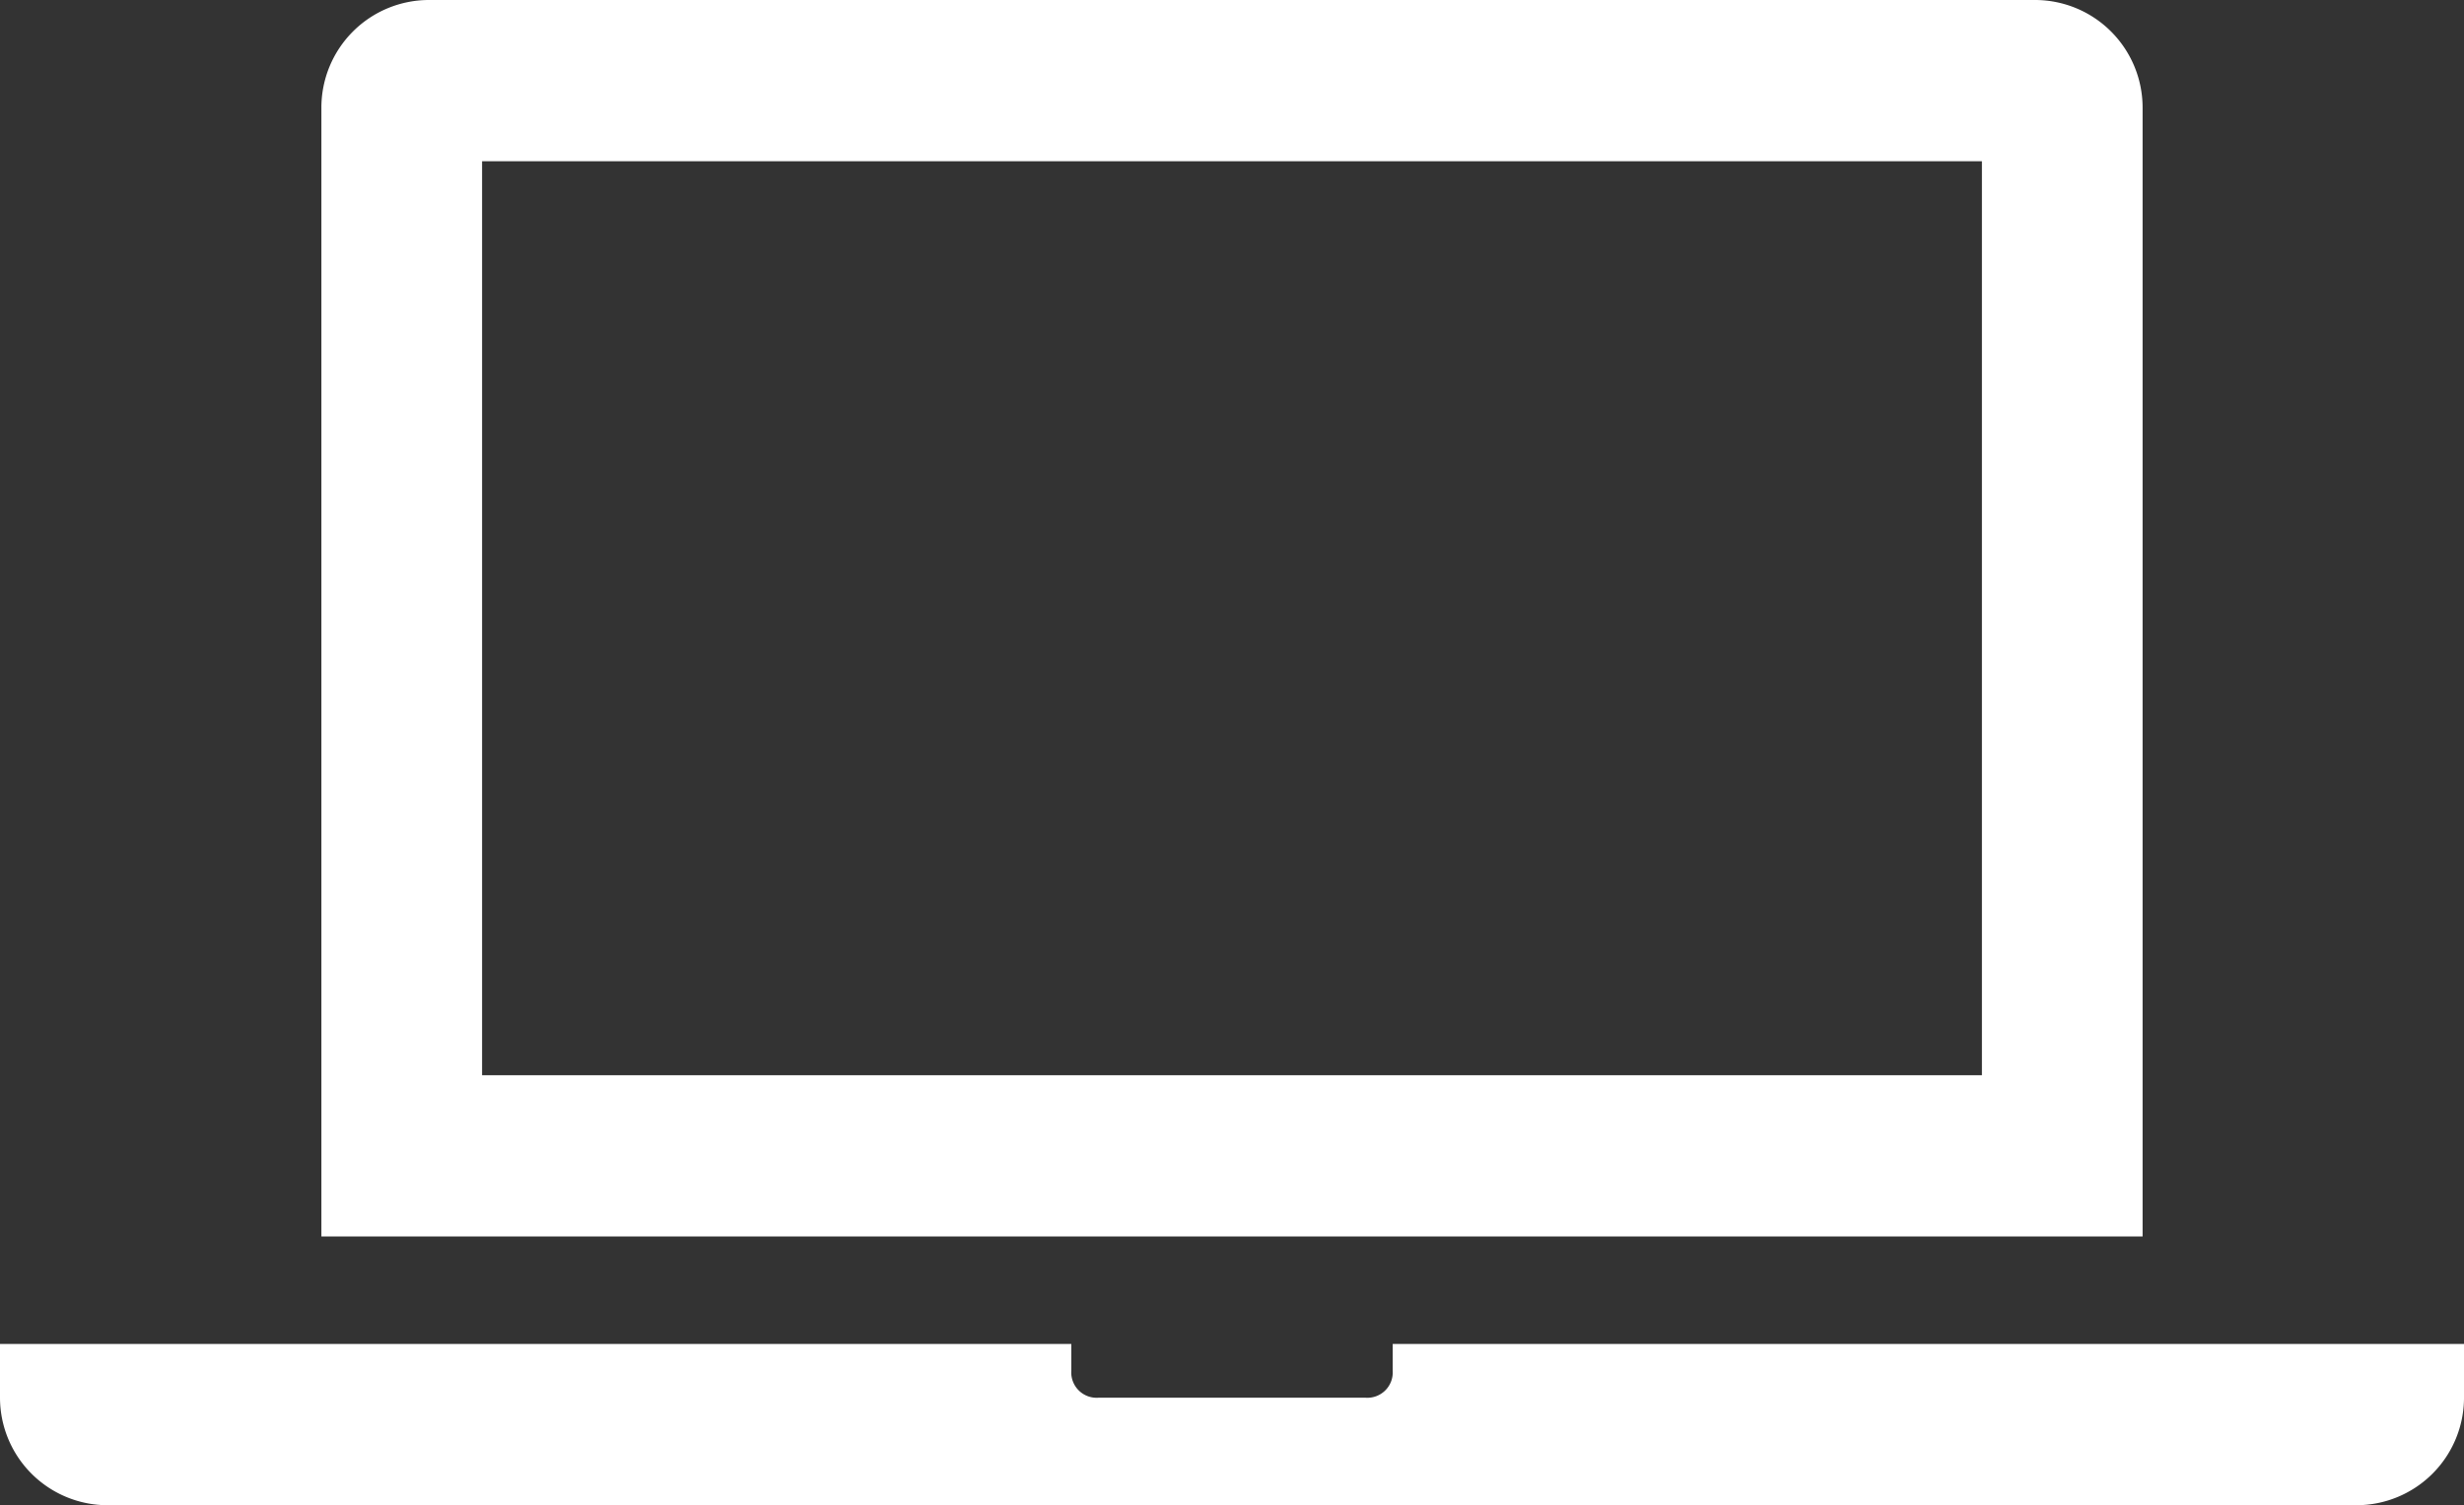
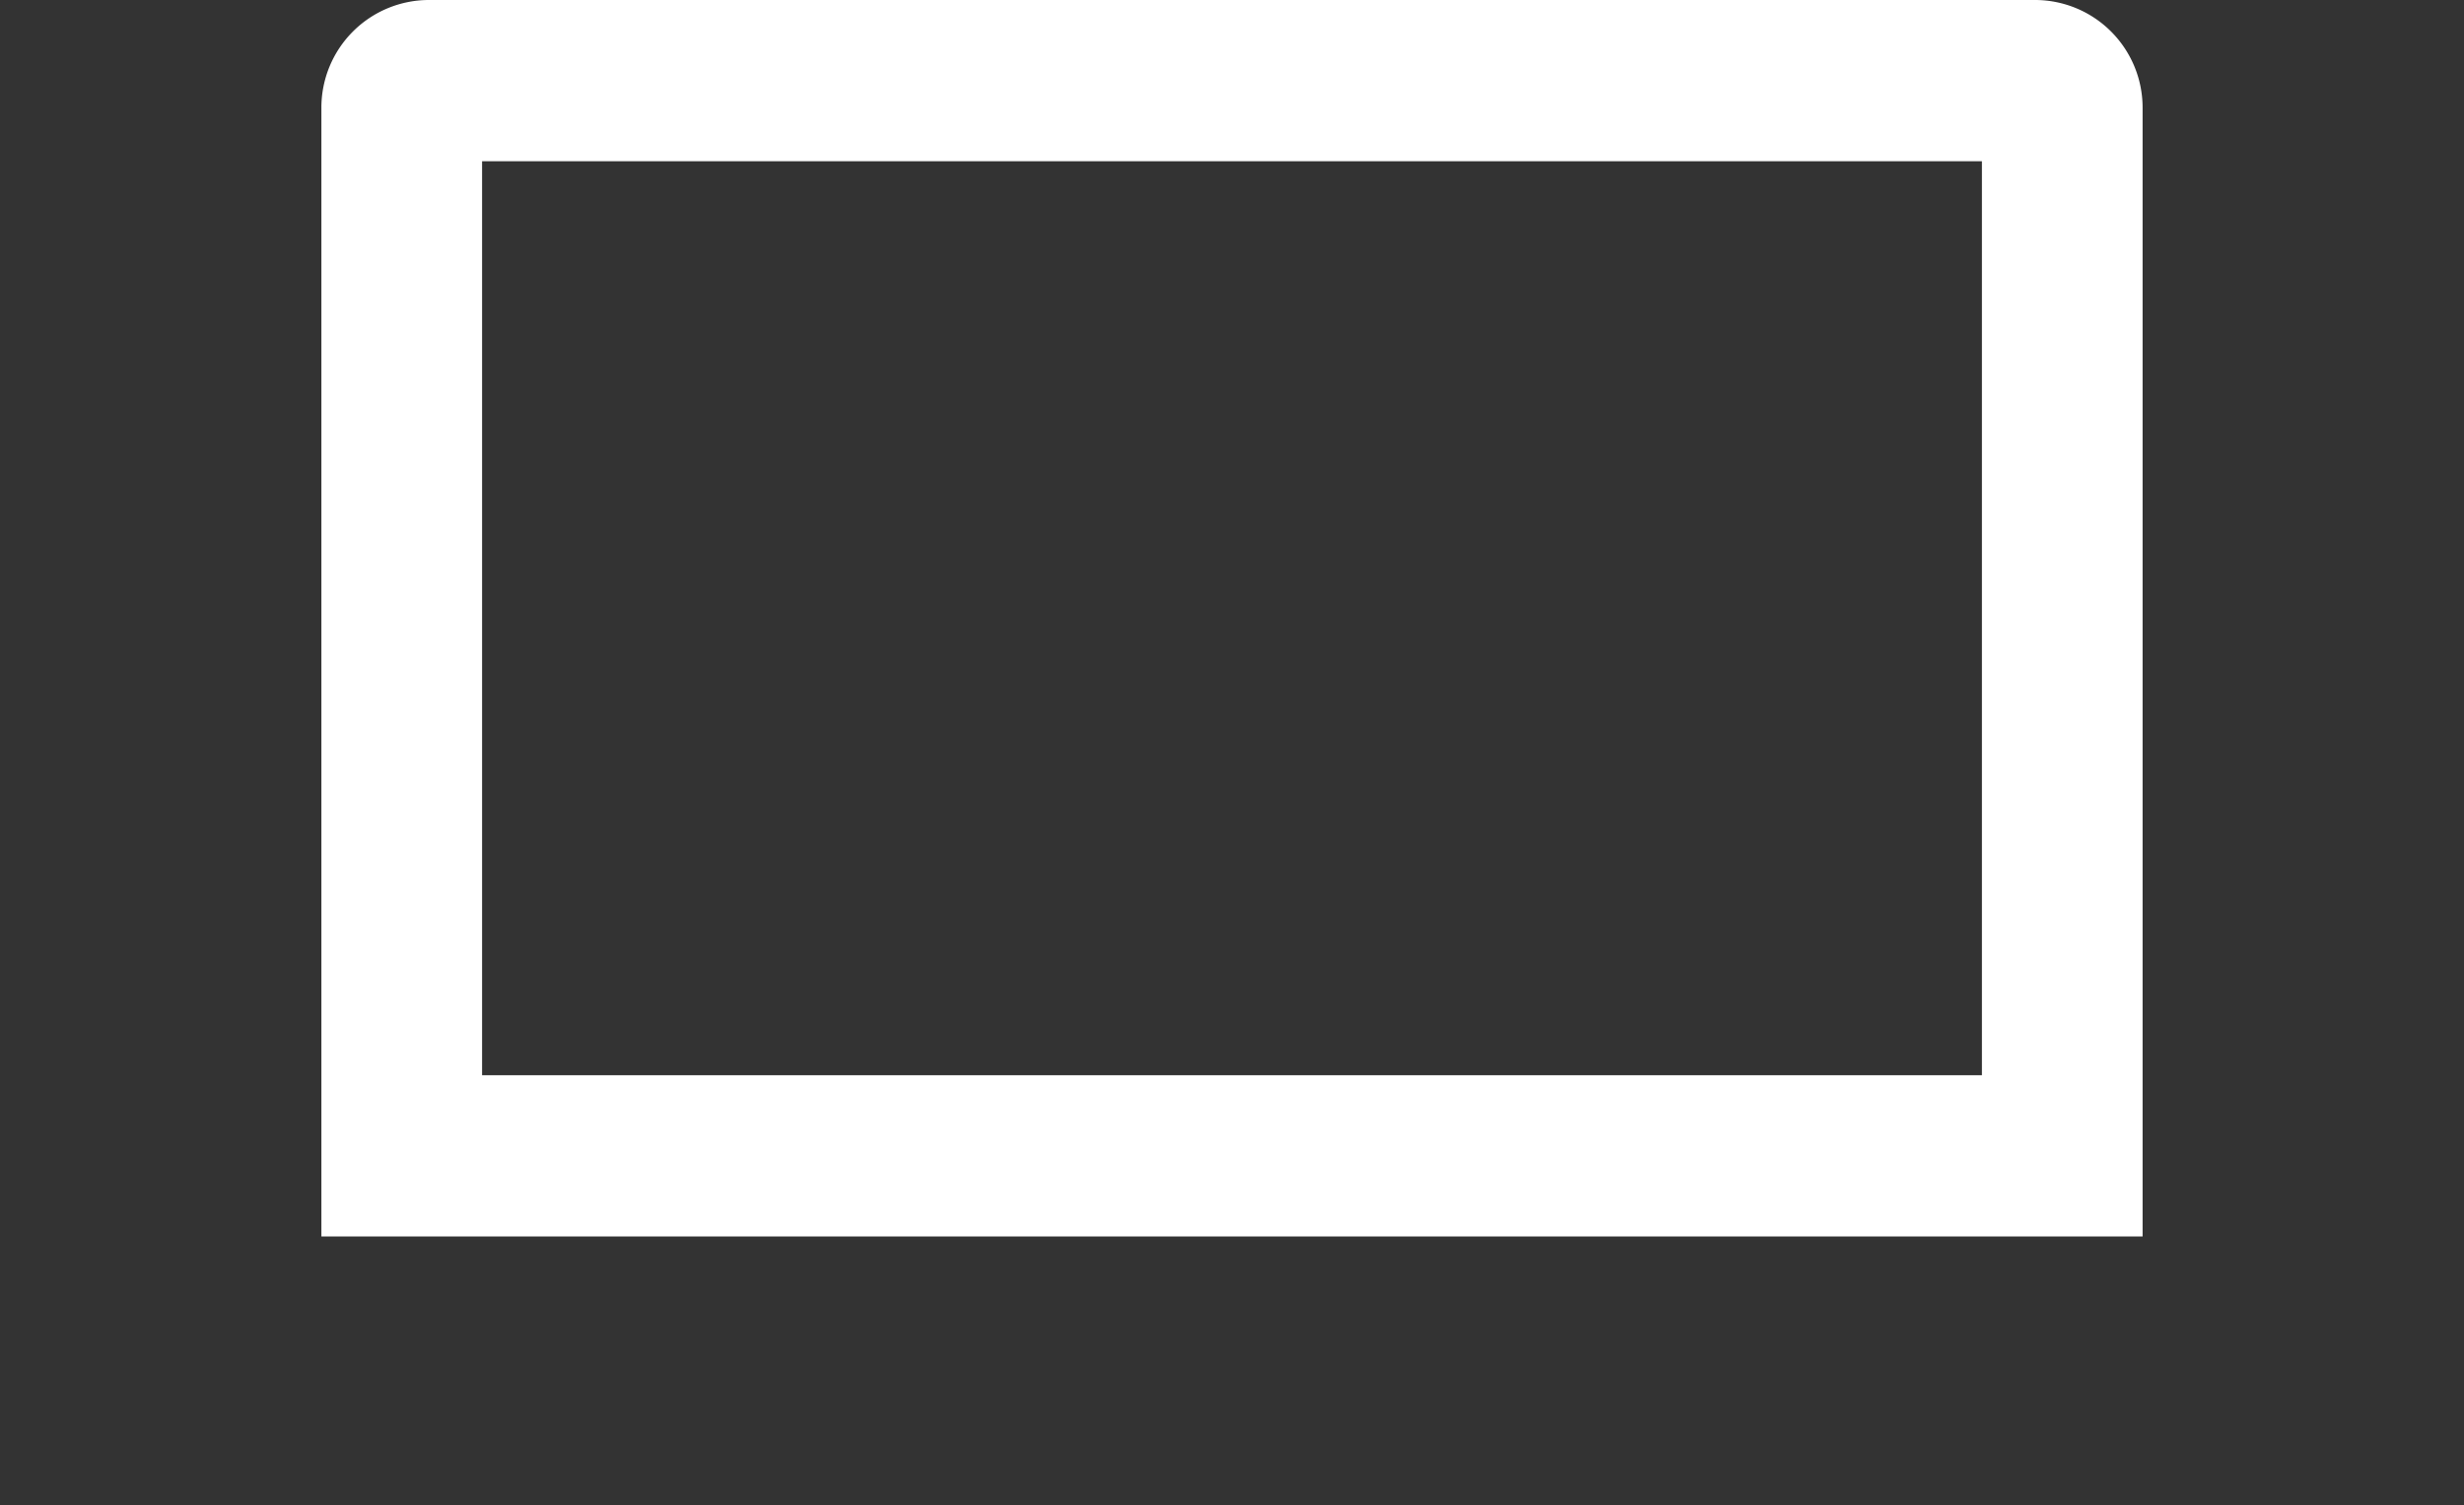
<svg xmlns="http://www.w3.org/2000/svg" viewBox="0 0 216.539 132.284">
  <rect x="0" y="0" width="216.539" height="132.284" fill="#333333" stroke="none" />
  <g data-name="Group 18" fill="#fff">
    <path data-name="Path 20" d="M186.179,152.2H54.372V71.881H186.179ZM200.3,67.157a9.46,9.46,0,0,0-9.415-9.449H49.665a9.46,9.46,0,0,0-9.415,9.449V166.37H200.3Z" transform="translate(-12.006 -57.708)" />
-     <path data-name="Path 21" d="M128.142,201.979v2.362a2.228,2.228,0,0,1-2.354,2.362H102.251a2.228,2.228,0,0,1-2.354-2.362v-2.362H5.75V206.7a9.46,9.46,0,0,0,9.415,9.449h197.71a9.46,9.46,0,0,0,9.415-9.449v-4.724Z" transform="translate(-5.75 -83.868)" />
  </g>
</svg>